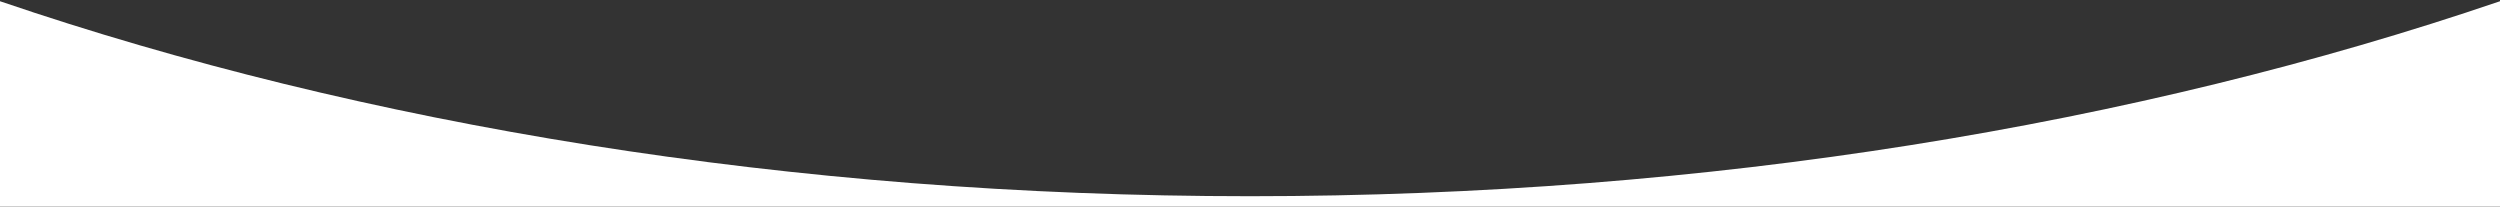
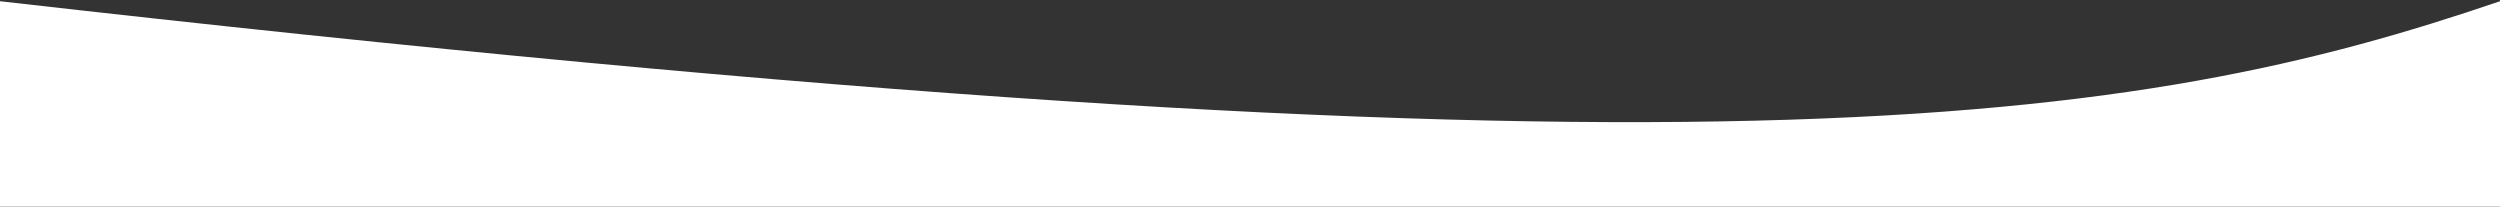
<svg xmlns="http://www.w3.org/2000/svg" width="1440px" height="119px" viewBox="0 0 1440 119" version="1.1">
  <rect x="0" y="0" width="1440" height="119" fill="#333333" stroke="none" />
  <title>arc</title>
  <desc>Created with Sketch.</desc>
  <g id="Home" stroke="none" stroke-width="1" fill="none" fill-rule="evenodd">
    <g id="Home-Desktop" transform="translate(0, -533)" fill="#FFFFFF" fill-rule="nonzero">
-       <path d="M1440,533.712 L1440,652 L0,652 L0,533.712 C208.927,604.895 455.677,646.02 720,646.02 C984.323,646.02 1231.073,604.895 1440,533.712 Z" id="arc" />
+       <path d="M1440,533.712 L1440,652 L0,652 L0,533.712 C984.323,646.02 1231.073,604.895 1440,533.712 Z" id="arc" />
    </g>
  </g>
</svg>